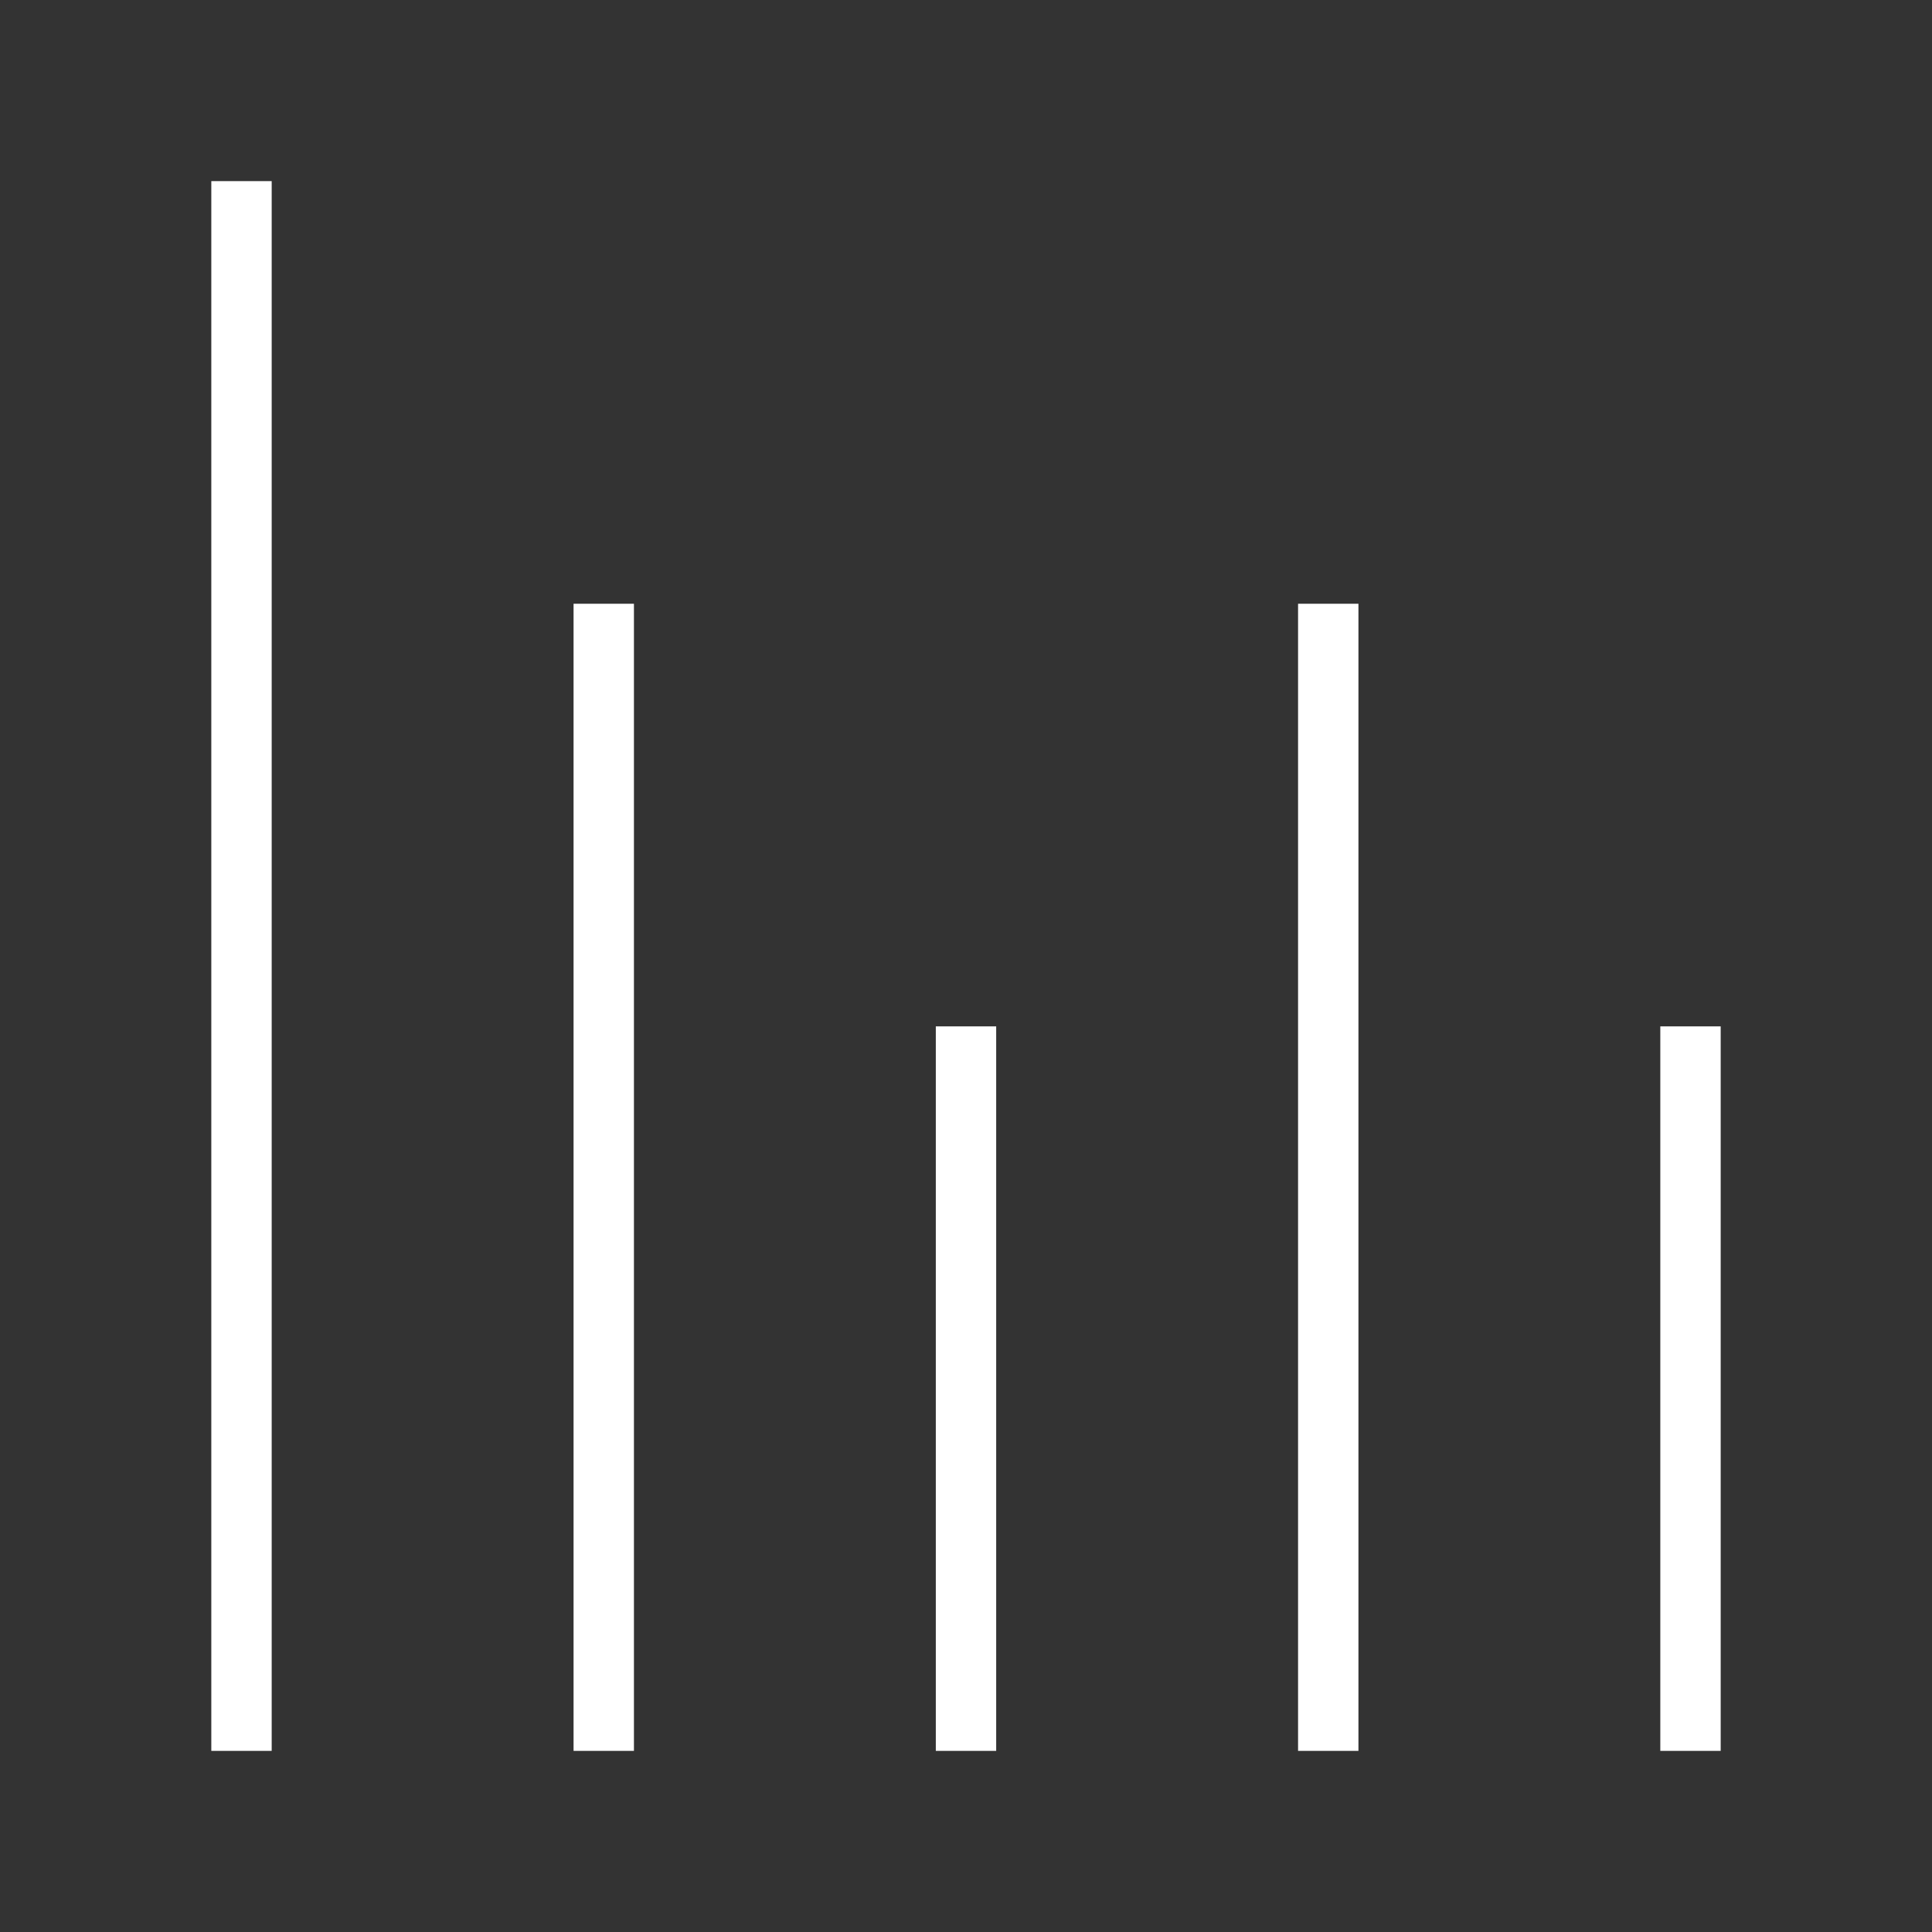
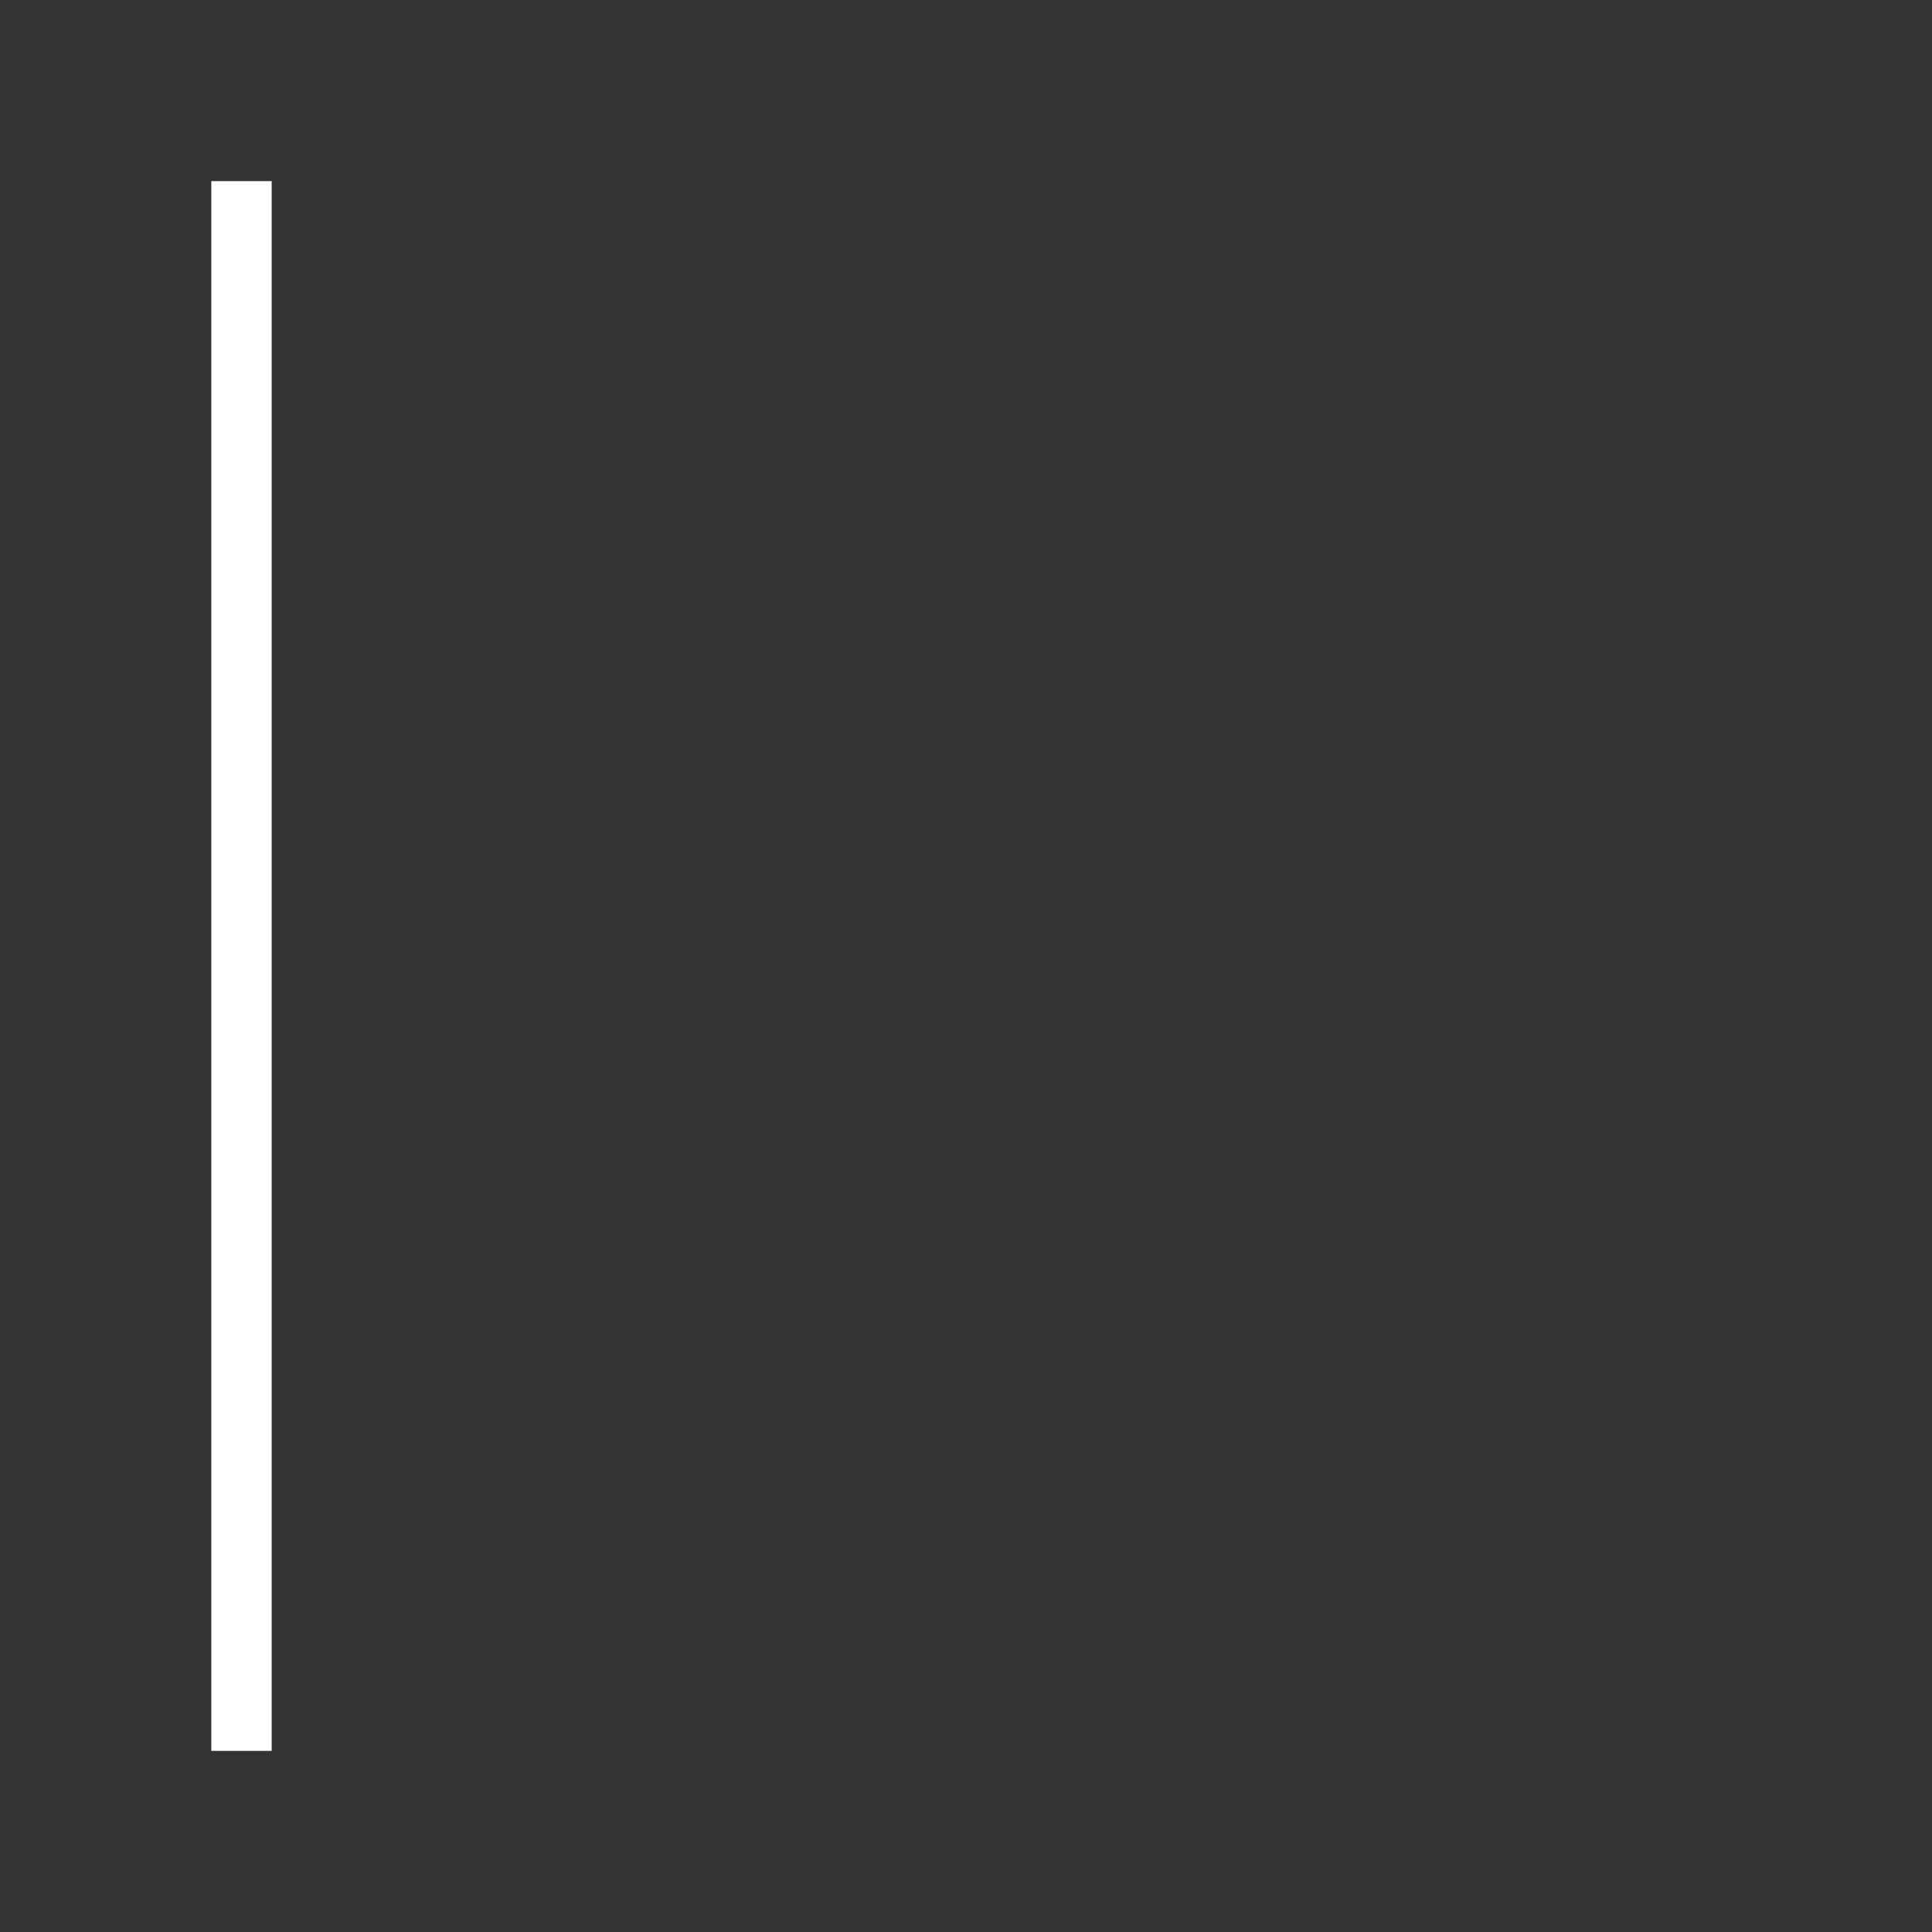
<svg xmlns="http://www.w3.org/2000/svg" x="0px" y="0px" width="64px" height="64px" viewBox="0 0 64 64">
  <rect x="0" y="0" width="64" height="64" fill="#333333" stroke="none" />
  <g stroke-width="2" transform="translate(0, 0)">
-     <line x1="20" y1="57" x2="20" y2="21" fill="none" stroke="#ffffff" stroke-linecap="square" stroke-miterlimit="10" stroke-width="2" data-color="color-2" stroke-linejoin="miter" />
-     <line x1="32" y1="57" x2="32" y2="35" fill="none" stroke="#ffffff" stroke-linecap="square" stroke-miterlimit="10" stroke-width="2" stroke-linejoin="miter" />
-     <line x1="44" y1="57" x2="44" y2="21" fill="none" stroke="#ffffff" stroke-linecap="square" stroke-miterlimit="10" stroke-width="2" data-color="color-2" stroke-linejoin="miter" />
-     <line x1="56" y1="57" x2="56" y2="35" fill="none" stroke="#ffffff" stroke-linecap="square" stroke-miterlimit="10" stroke-width="2" stroke-linejoin="miter" />
    <line x1="8" y1="57" x2="8" y2="7" fill="none" stroke="#ffffff" stroke-linecap="square" stroke-miterlimit="10" stroke-width="2" stroke-linejoin="miter" />
  </g>
</svg>